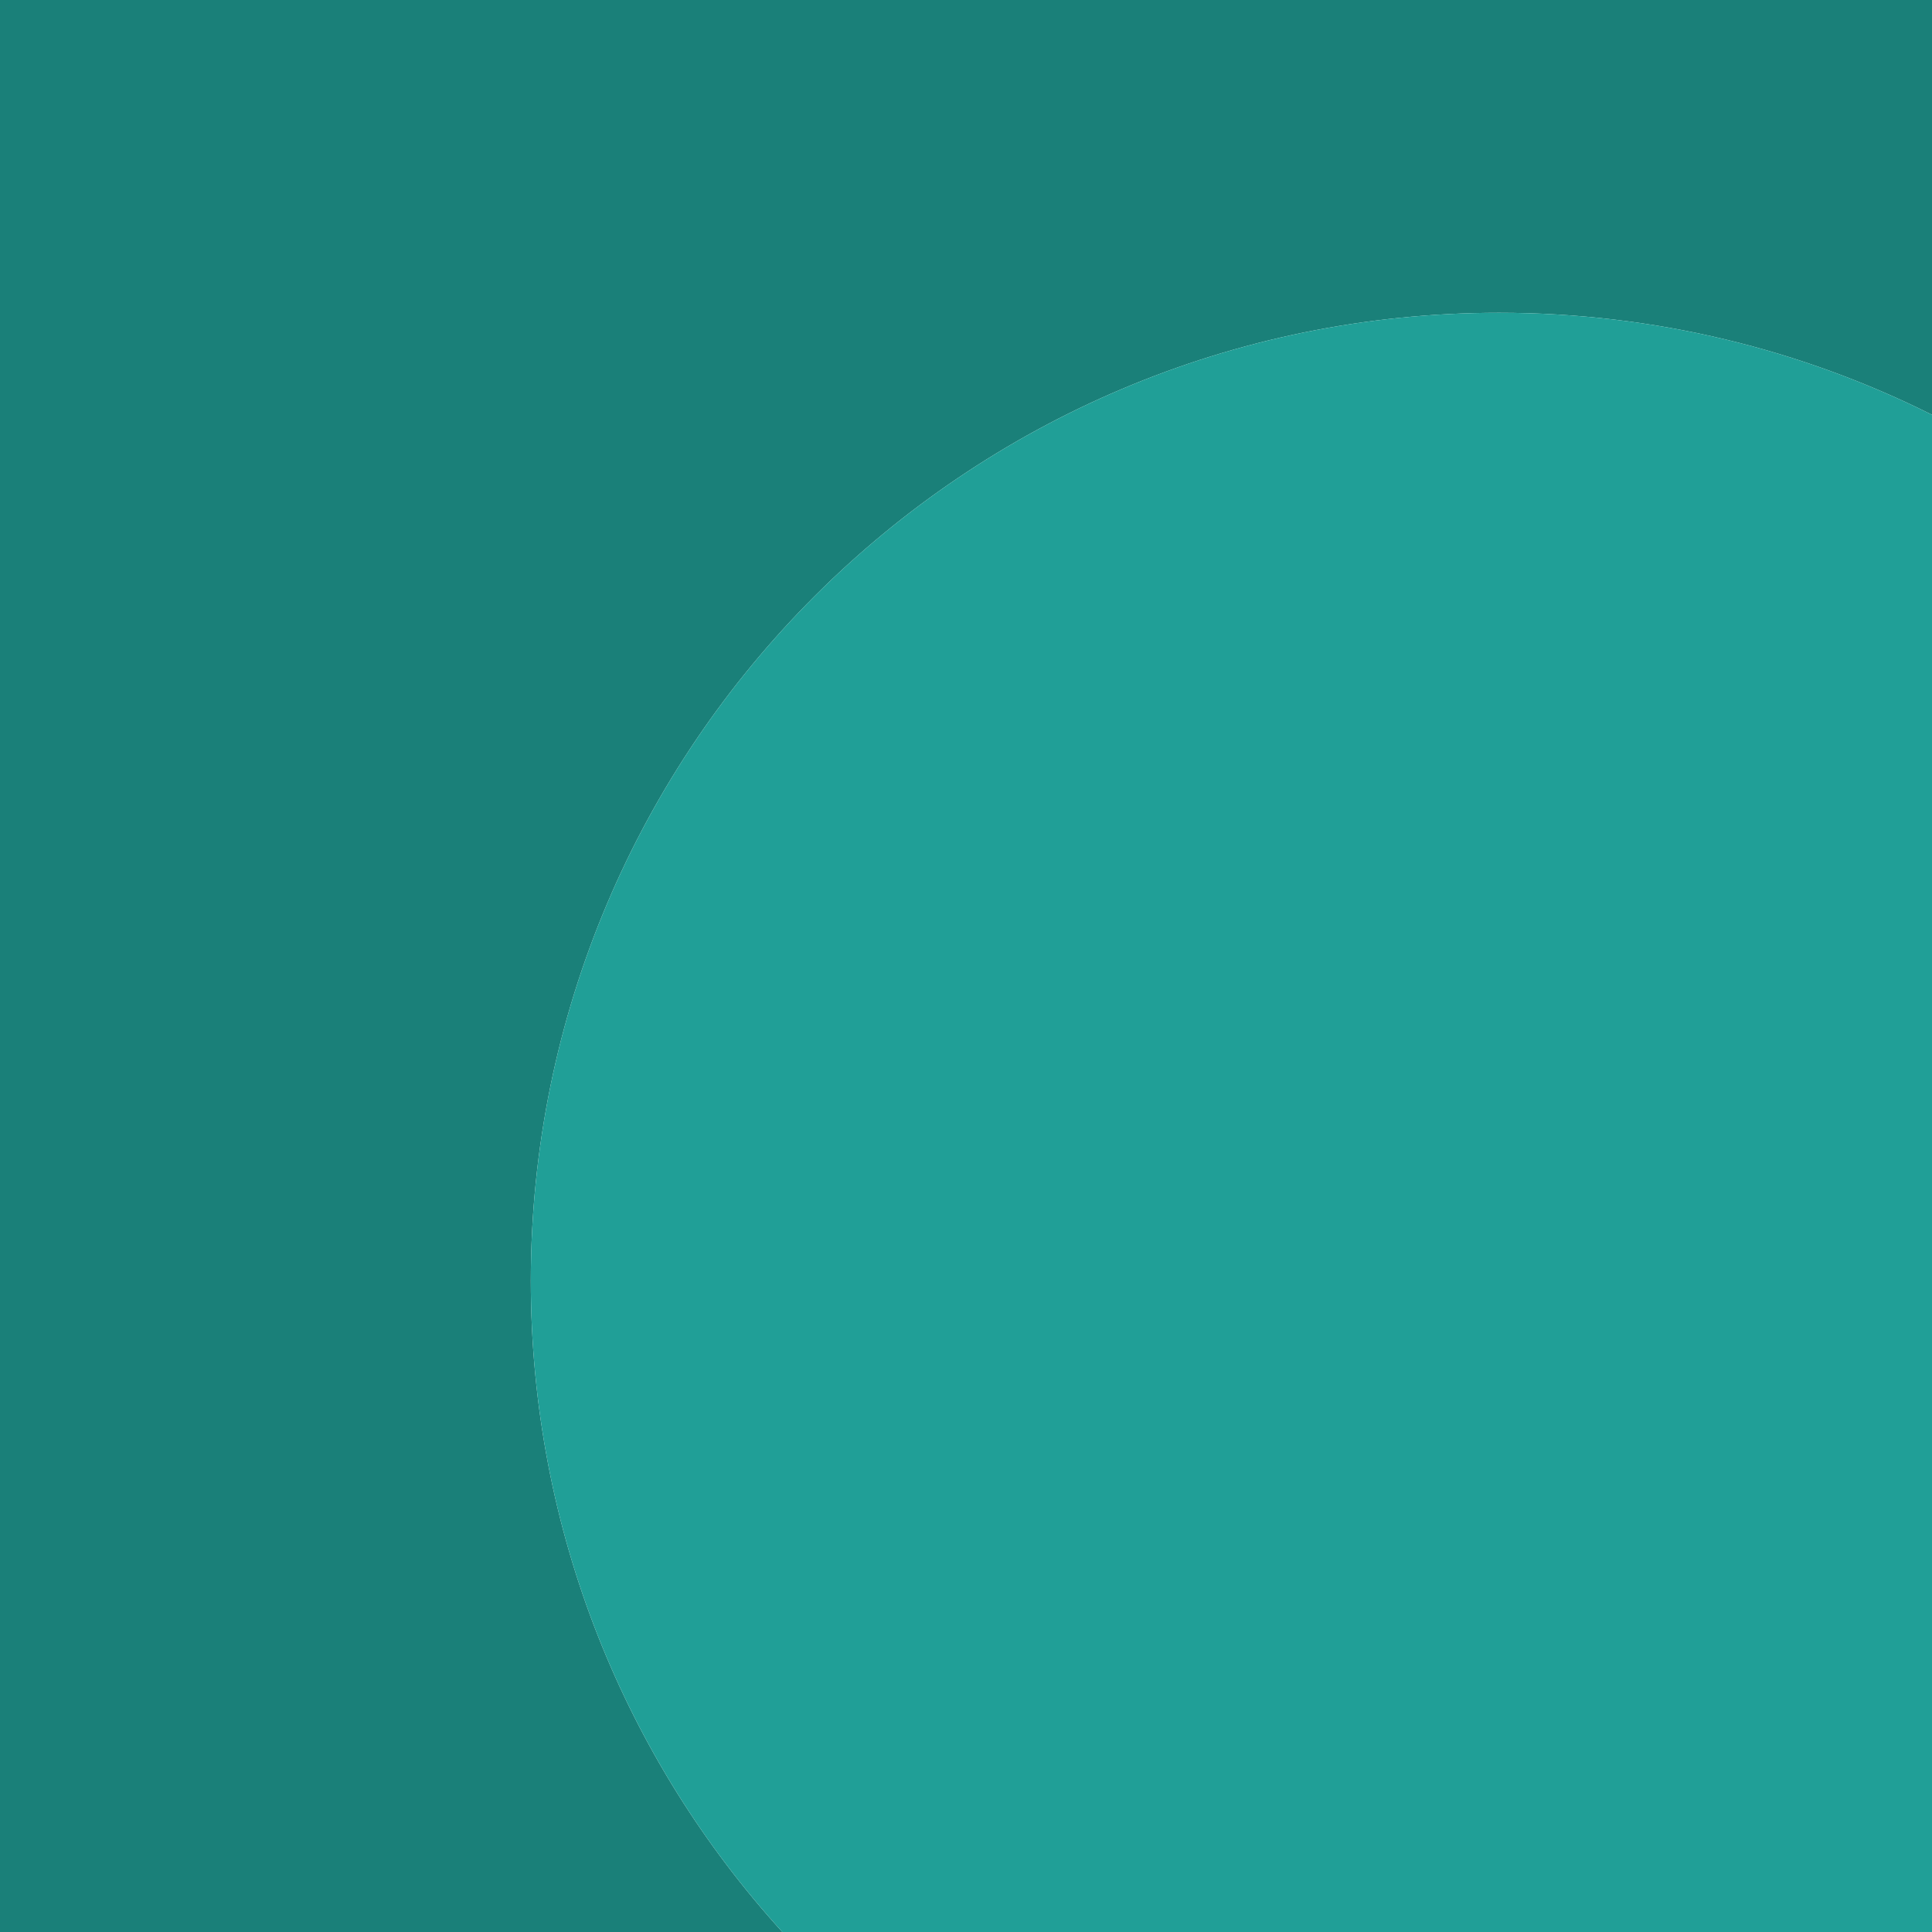
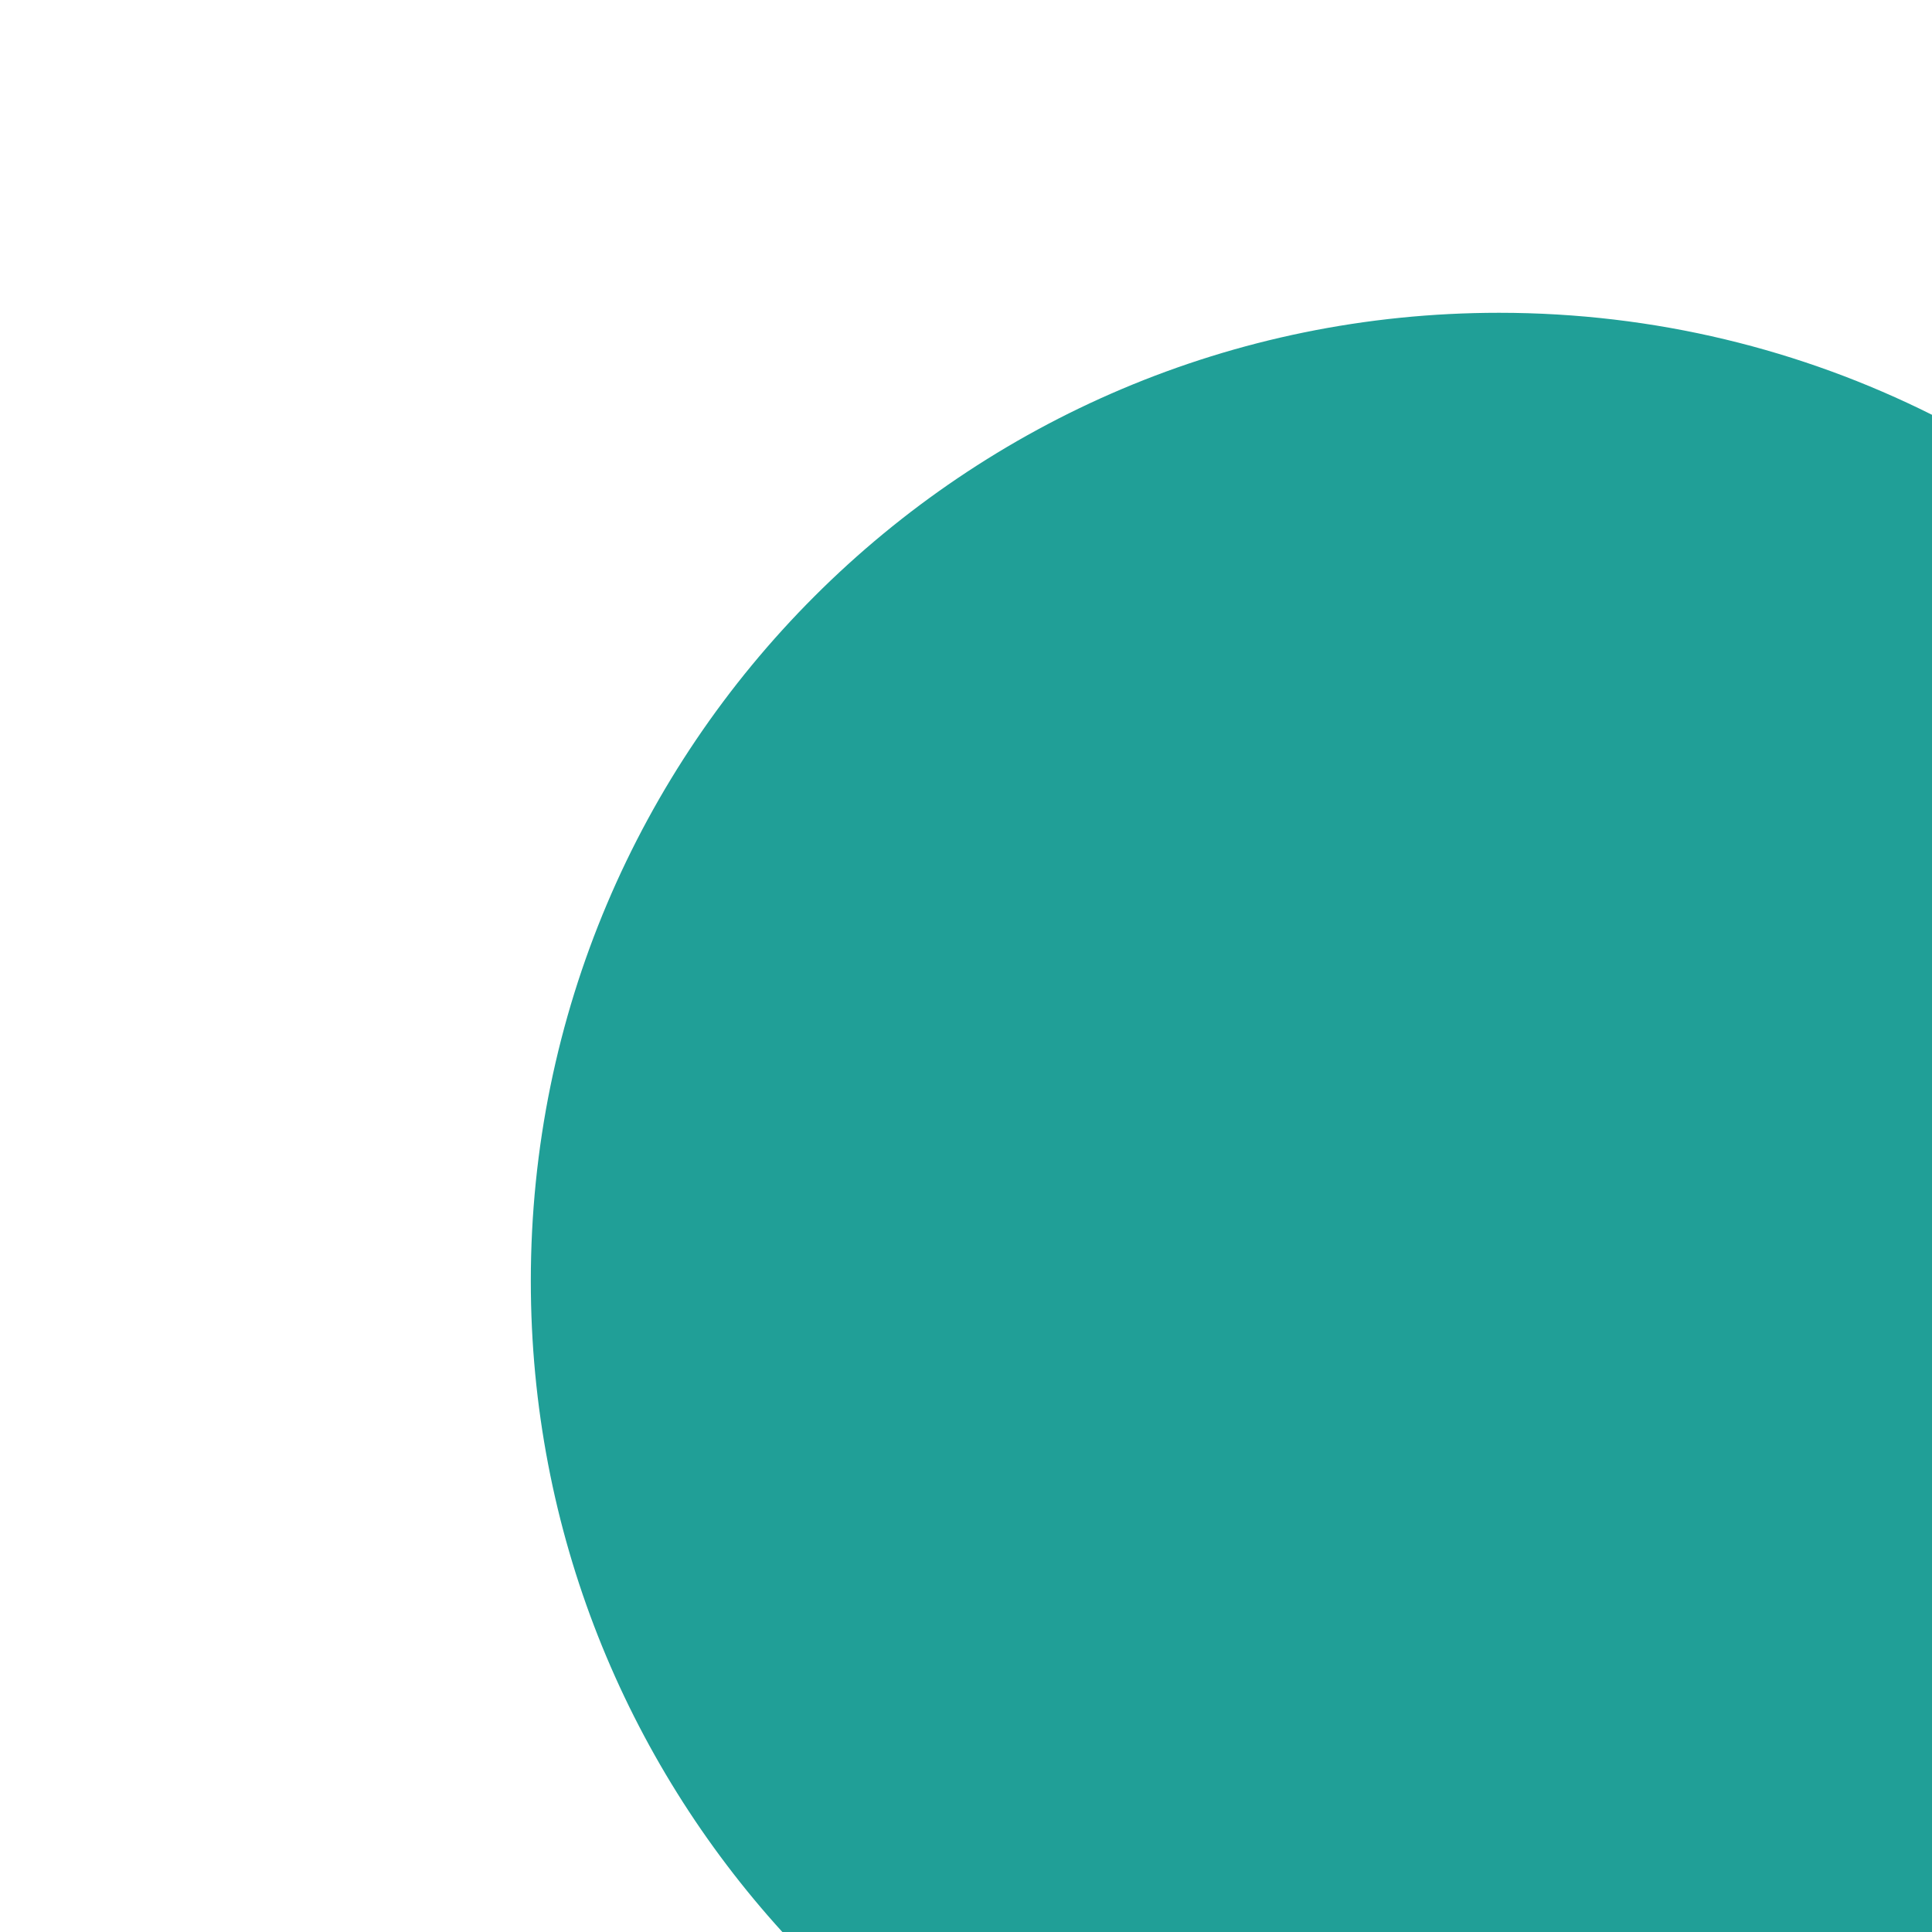
<svg xmlns="http://www.w3.org/2000/svg" id="Layer_3" data-name="Layer 3" viewBox="0 0 200 200">
  <defs>
    <style>
      .cls-1 {
        fill: #1a8079;
      }

      .cls-2 {
        fill: #209f97;
      }
    </style>
  </defs>
-   <path class="cls-1" d="M155.18,32.38c16.11,0,31.33,3.81,44.82,10.56V0H0v200h80.99c-16.18-17.8-26.04-41.44-26.04-67.39,0-55.35,44.87-100.23,100.23-100.23Z" />
  <path class="cls-2" d="M200,42.94c-13.49-6.75-28.71-10.56-44.82-10.56-55.35,0-100.23,44.87-100.23,100.23,0,25.95,9.86,49.59,26.04,67.39h119.01V42.94Z" />
</svg>